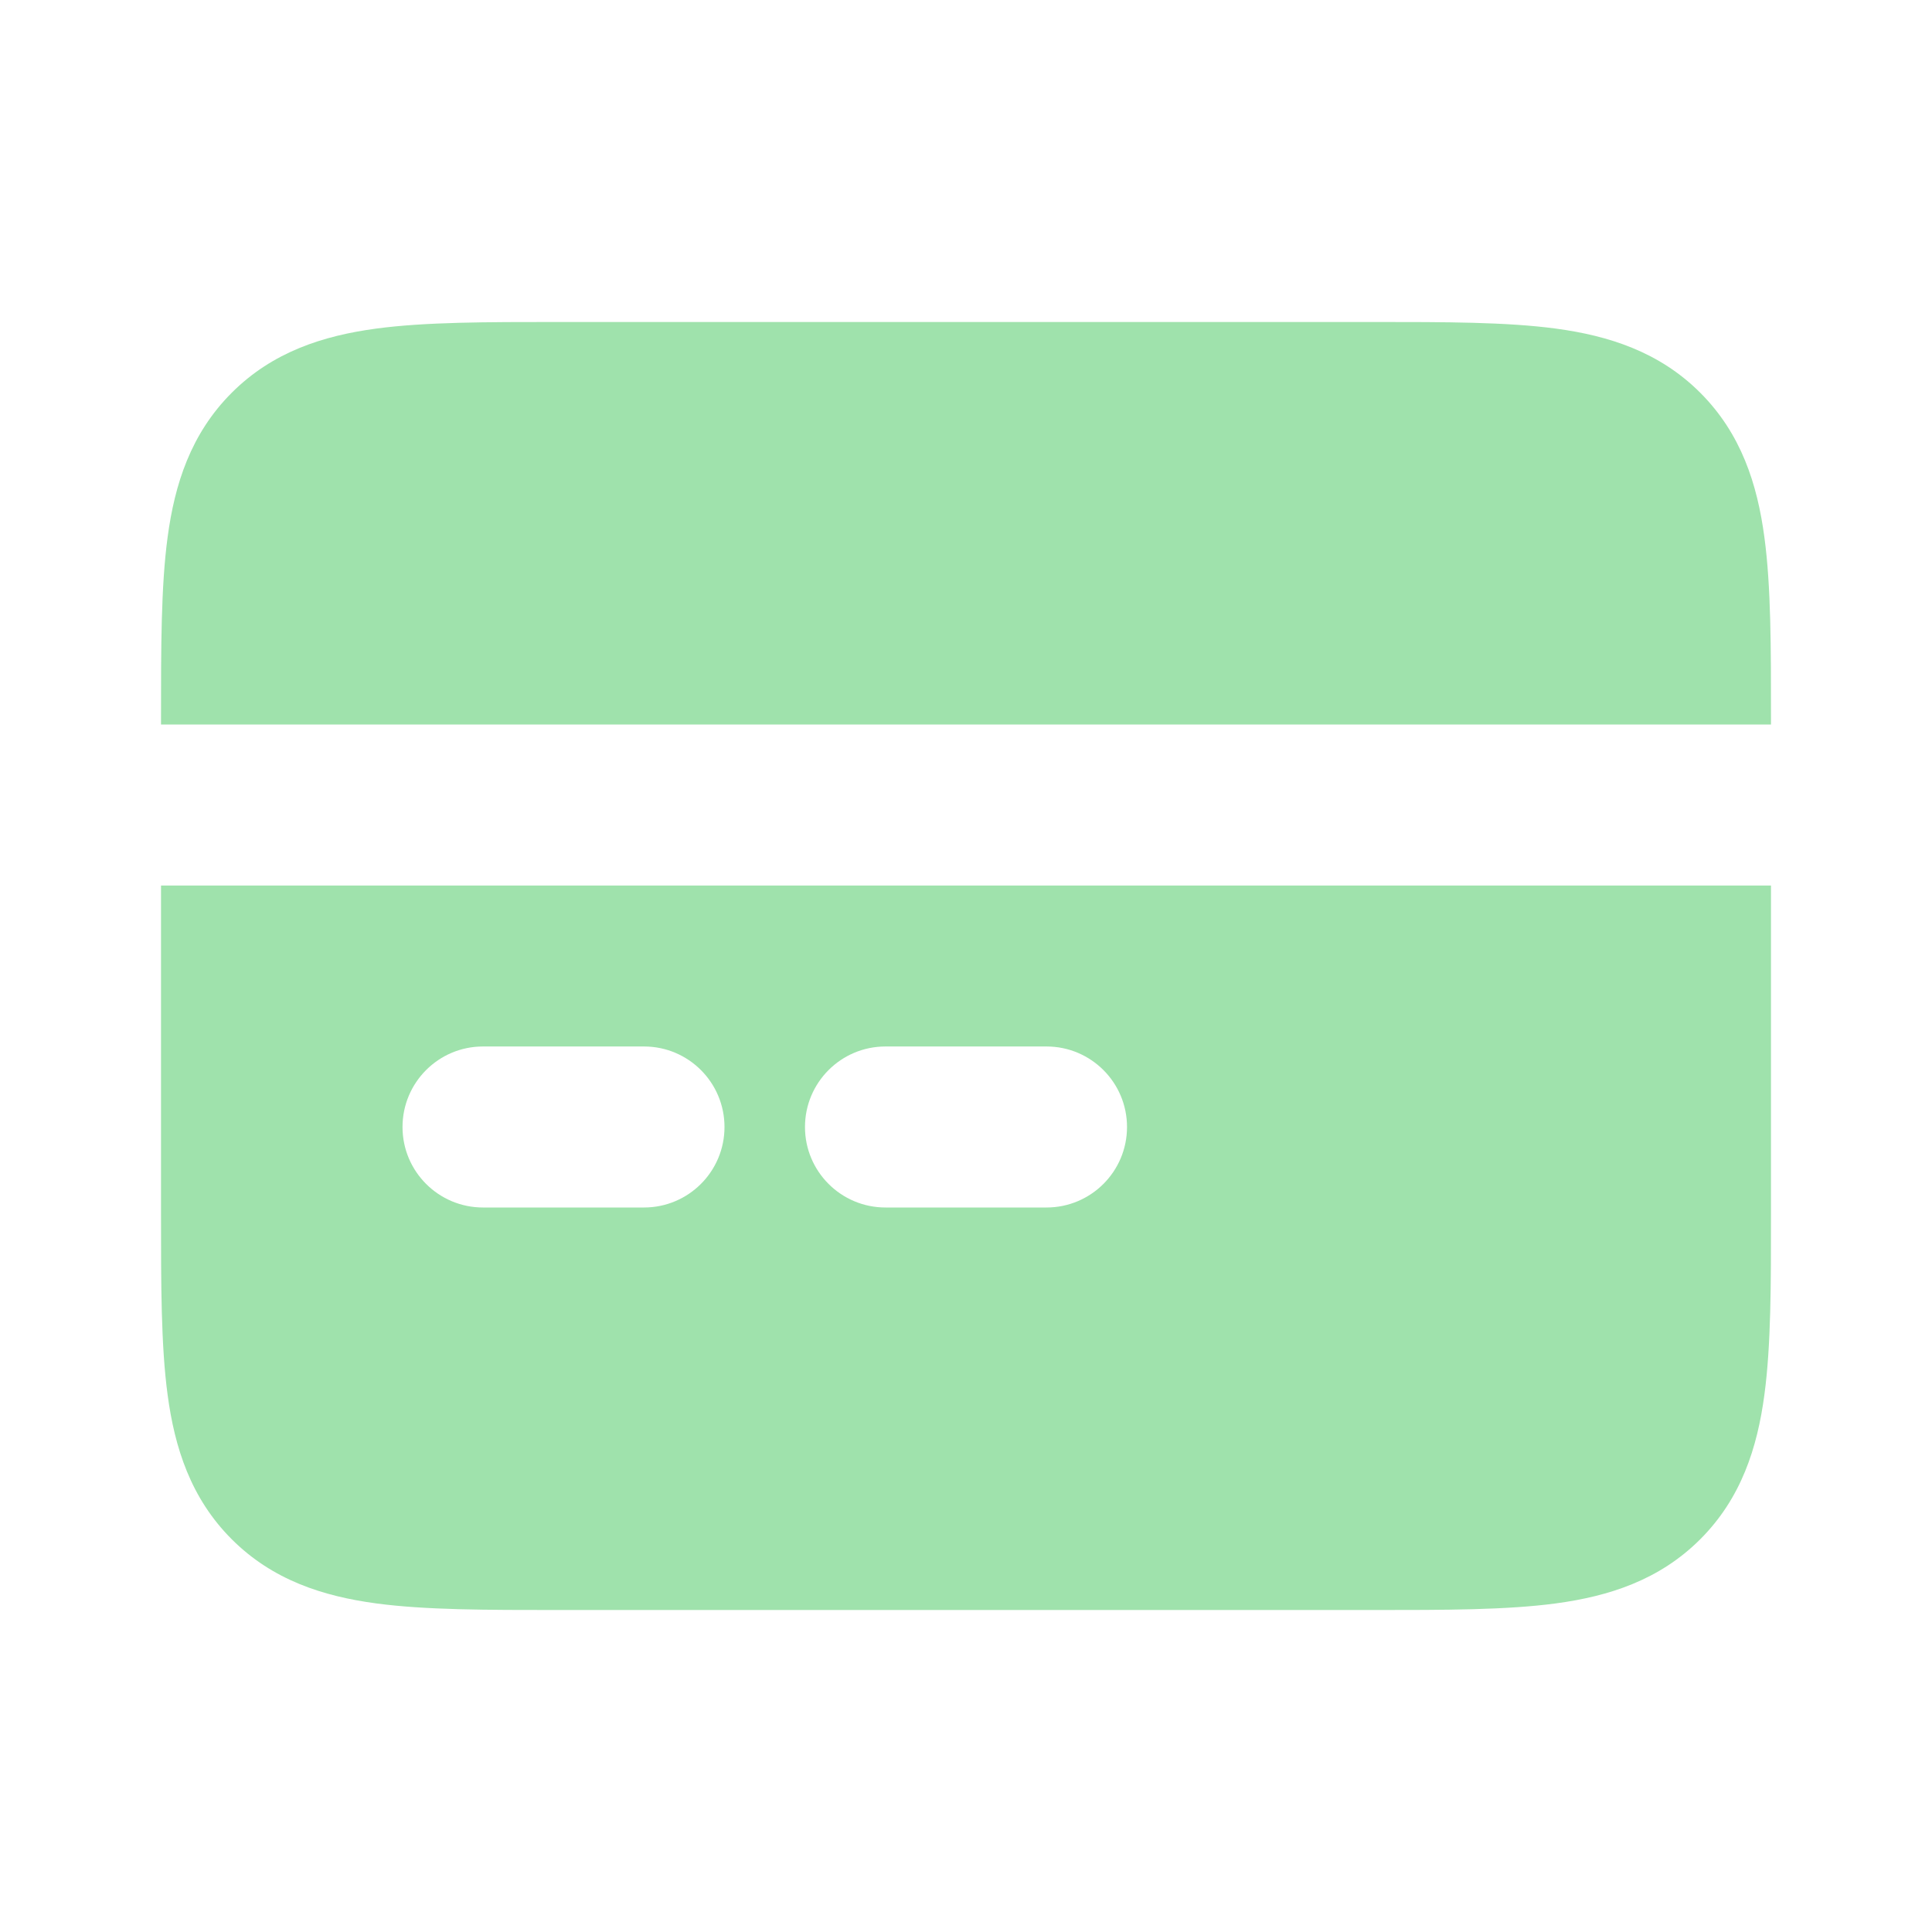
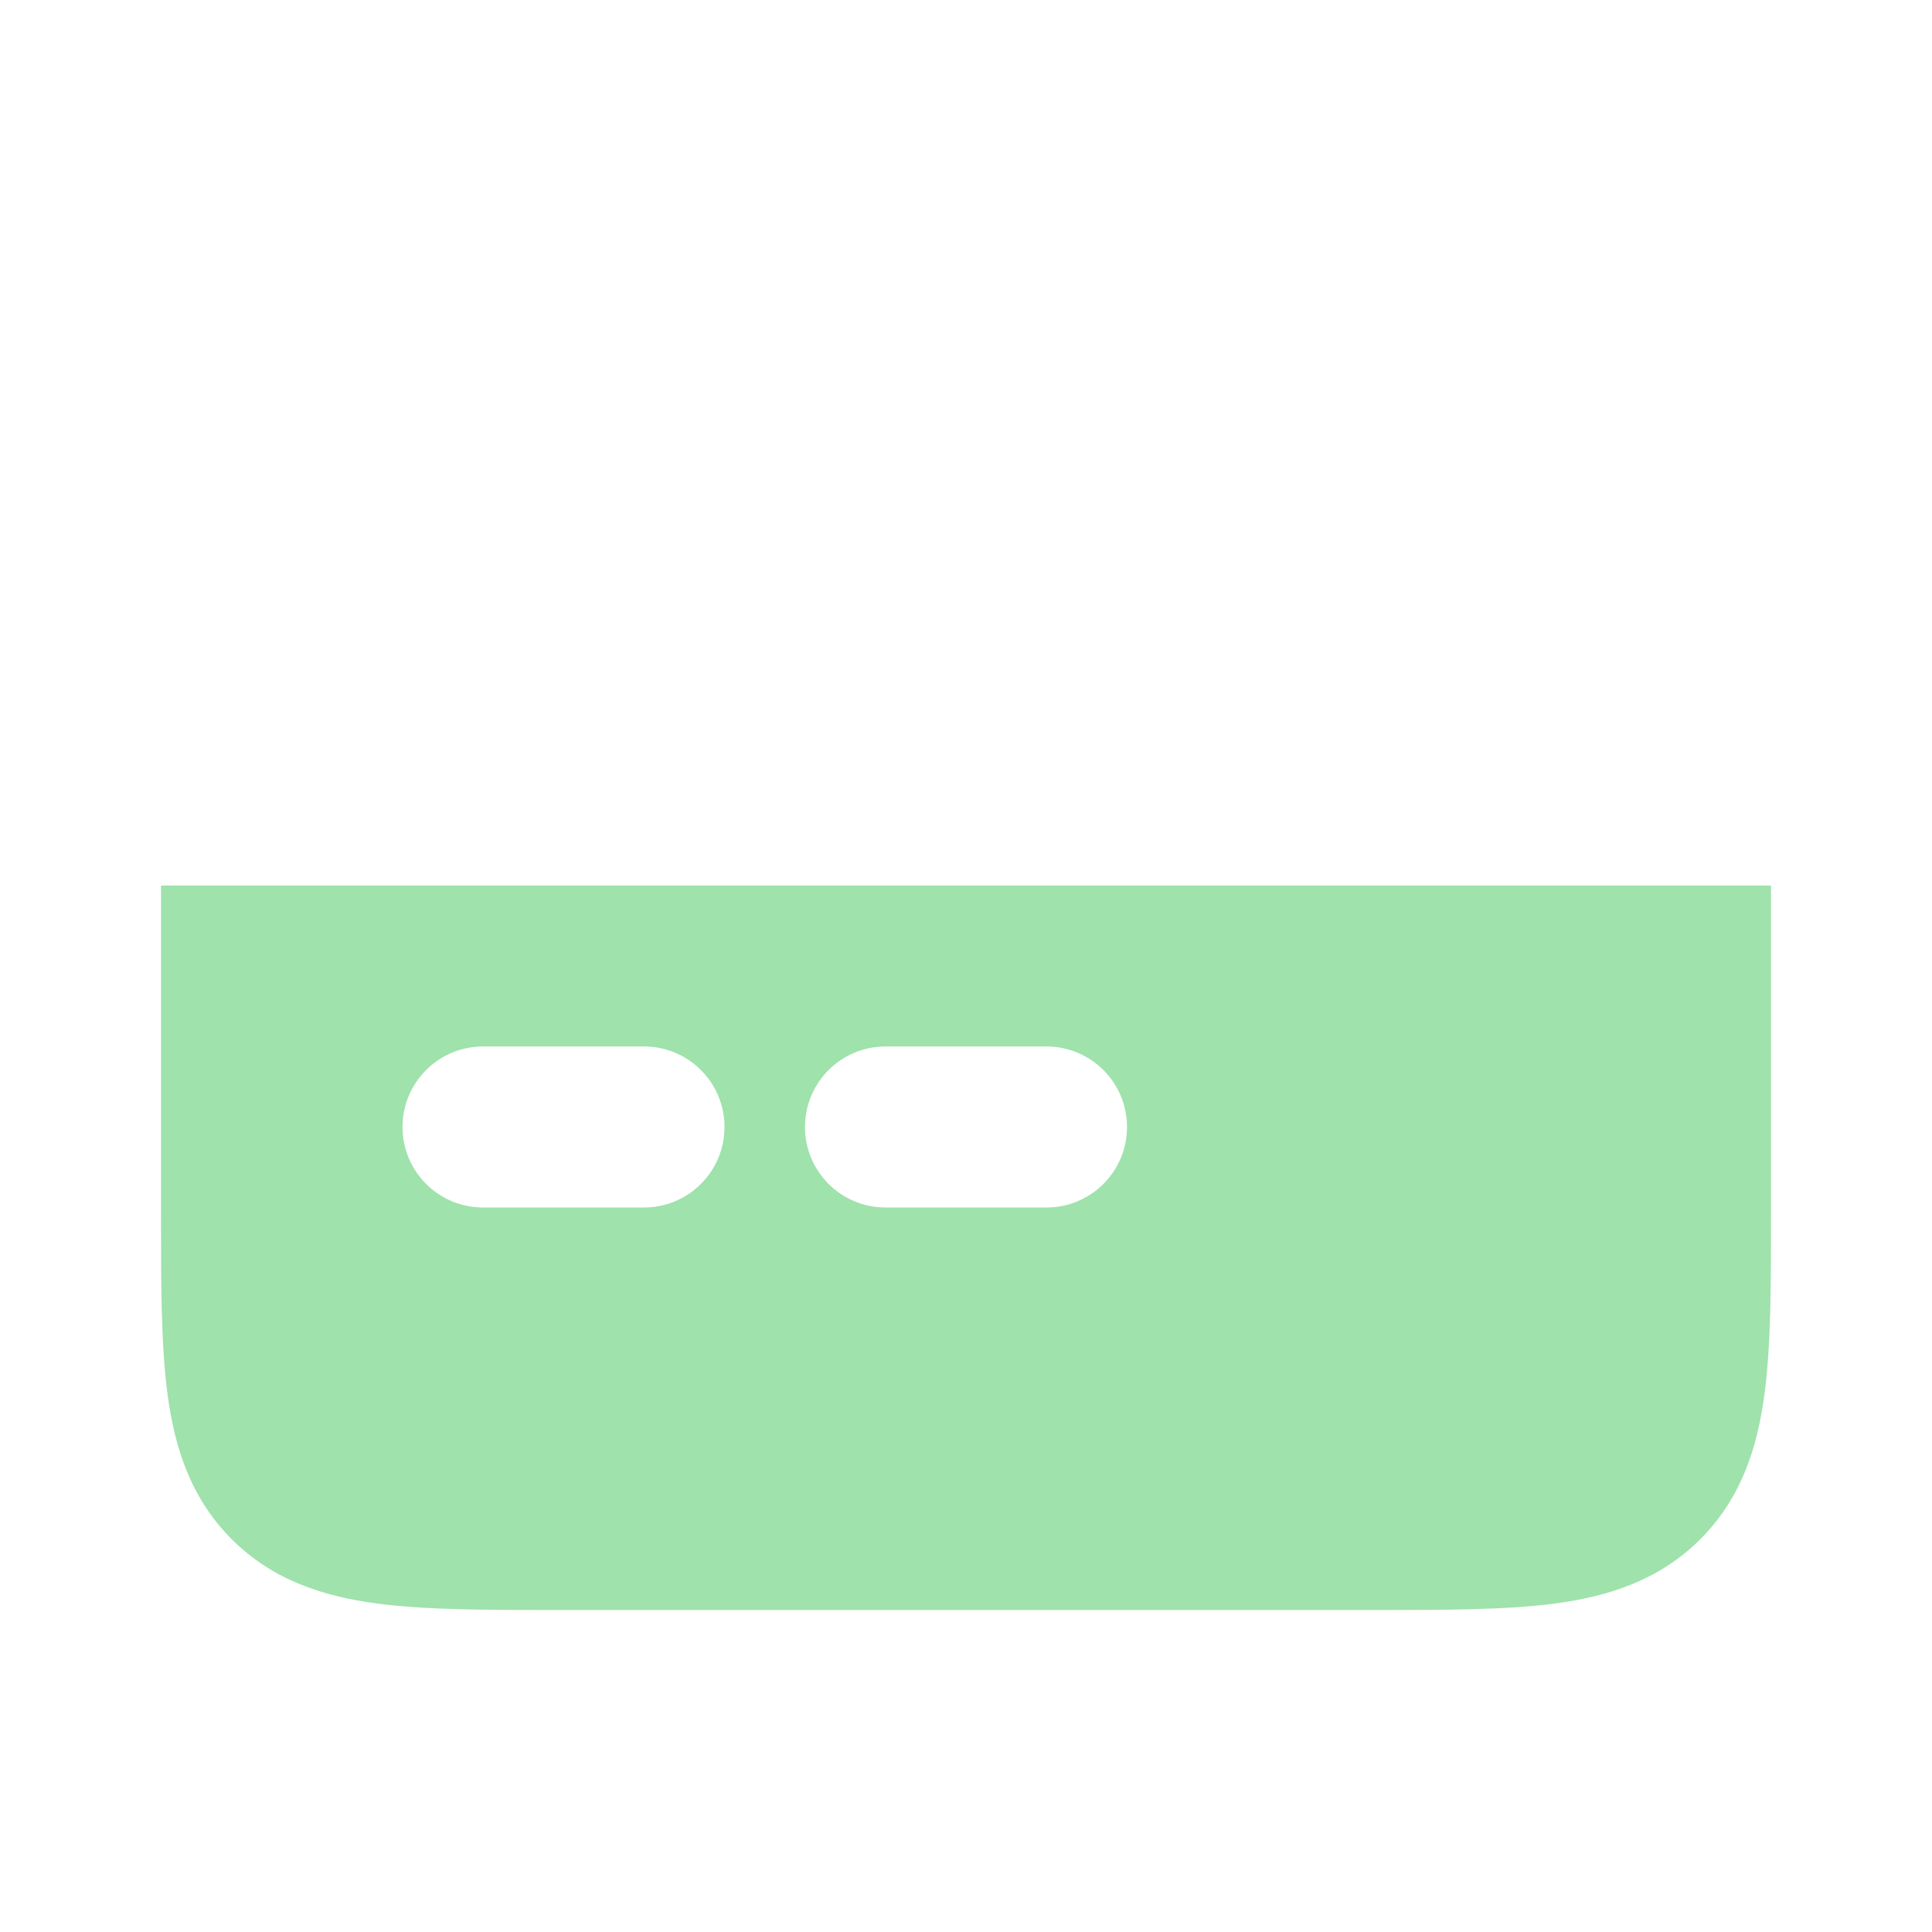
<svg xmlns="http://www.w3.org/2000/svg" width="38" height="38" viewBox="0 0 38 38" fill="none">
  <path fill-rule="evenodd" clip-rule="evenodd" d="M3.167 17.417H34.833V23.854C34.834 25.258 34.834 26.467 34.703 27.436C34.564 28.474 34.249 29.468 33.442 30.275C32.635 31.082 31.64 31.397 30.602 31.537C29.634 31.667 28.424 31.667 27.021 31.667H10.979C9.575 31.667 8.366 31.667 7.398 31.537C6.36 31.397 5.365 31.082 4.558 30.275C3.751 29.468 3.436 28.474 3.297 27.436C3.166 26.467 3.167 25.258 3.167 23.854V17.417ZM7.917 22.167C7.917 21.292 8.626 20.583 9.5 20.583H12.667C13.541 20.583 14.25 21.292 14.25 22.167C14.25 23.041 13.541 23.75 12.667 23.75H9.5C8.626 23.75 7.917 23.041 7.917 22.167ZM15.833 22.167C15.833 21.292 16.542 20.583 17.417 20.583H20.583C21.458 20.583 22.167 21.292 22.167 22.167C22.167 23.041 21.458 23.75 20.583 23.75H17.417C16.542 23.75 15.833 23.041 15.833 22.167Z" fill="#9FE2AC" />
-   <path d="M34.833 14.25V14.146C34.834 12.742 34.834 11.533 34.703 10.564C34.564 9.526 34.249 8.532 33.442 7.725C32.635 6.918 31.64 6.603 30.602 6.463C29.634 6.333 28.424 6.333 27.021 6.333H10.979C9.575 6.333 8.366 6.333 7.398 6.463C6.36 6.603 5.365 6.918 4.558 7.725C3.751 8.532 3.436 9.526 3.297 10.564C3.166 11.533 3.167 12.742 3.167 14.146V14.25L34.833 14.25Z" fill="#9FE2AC" />
</svg>